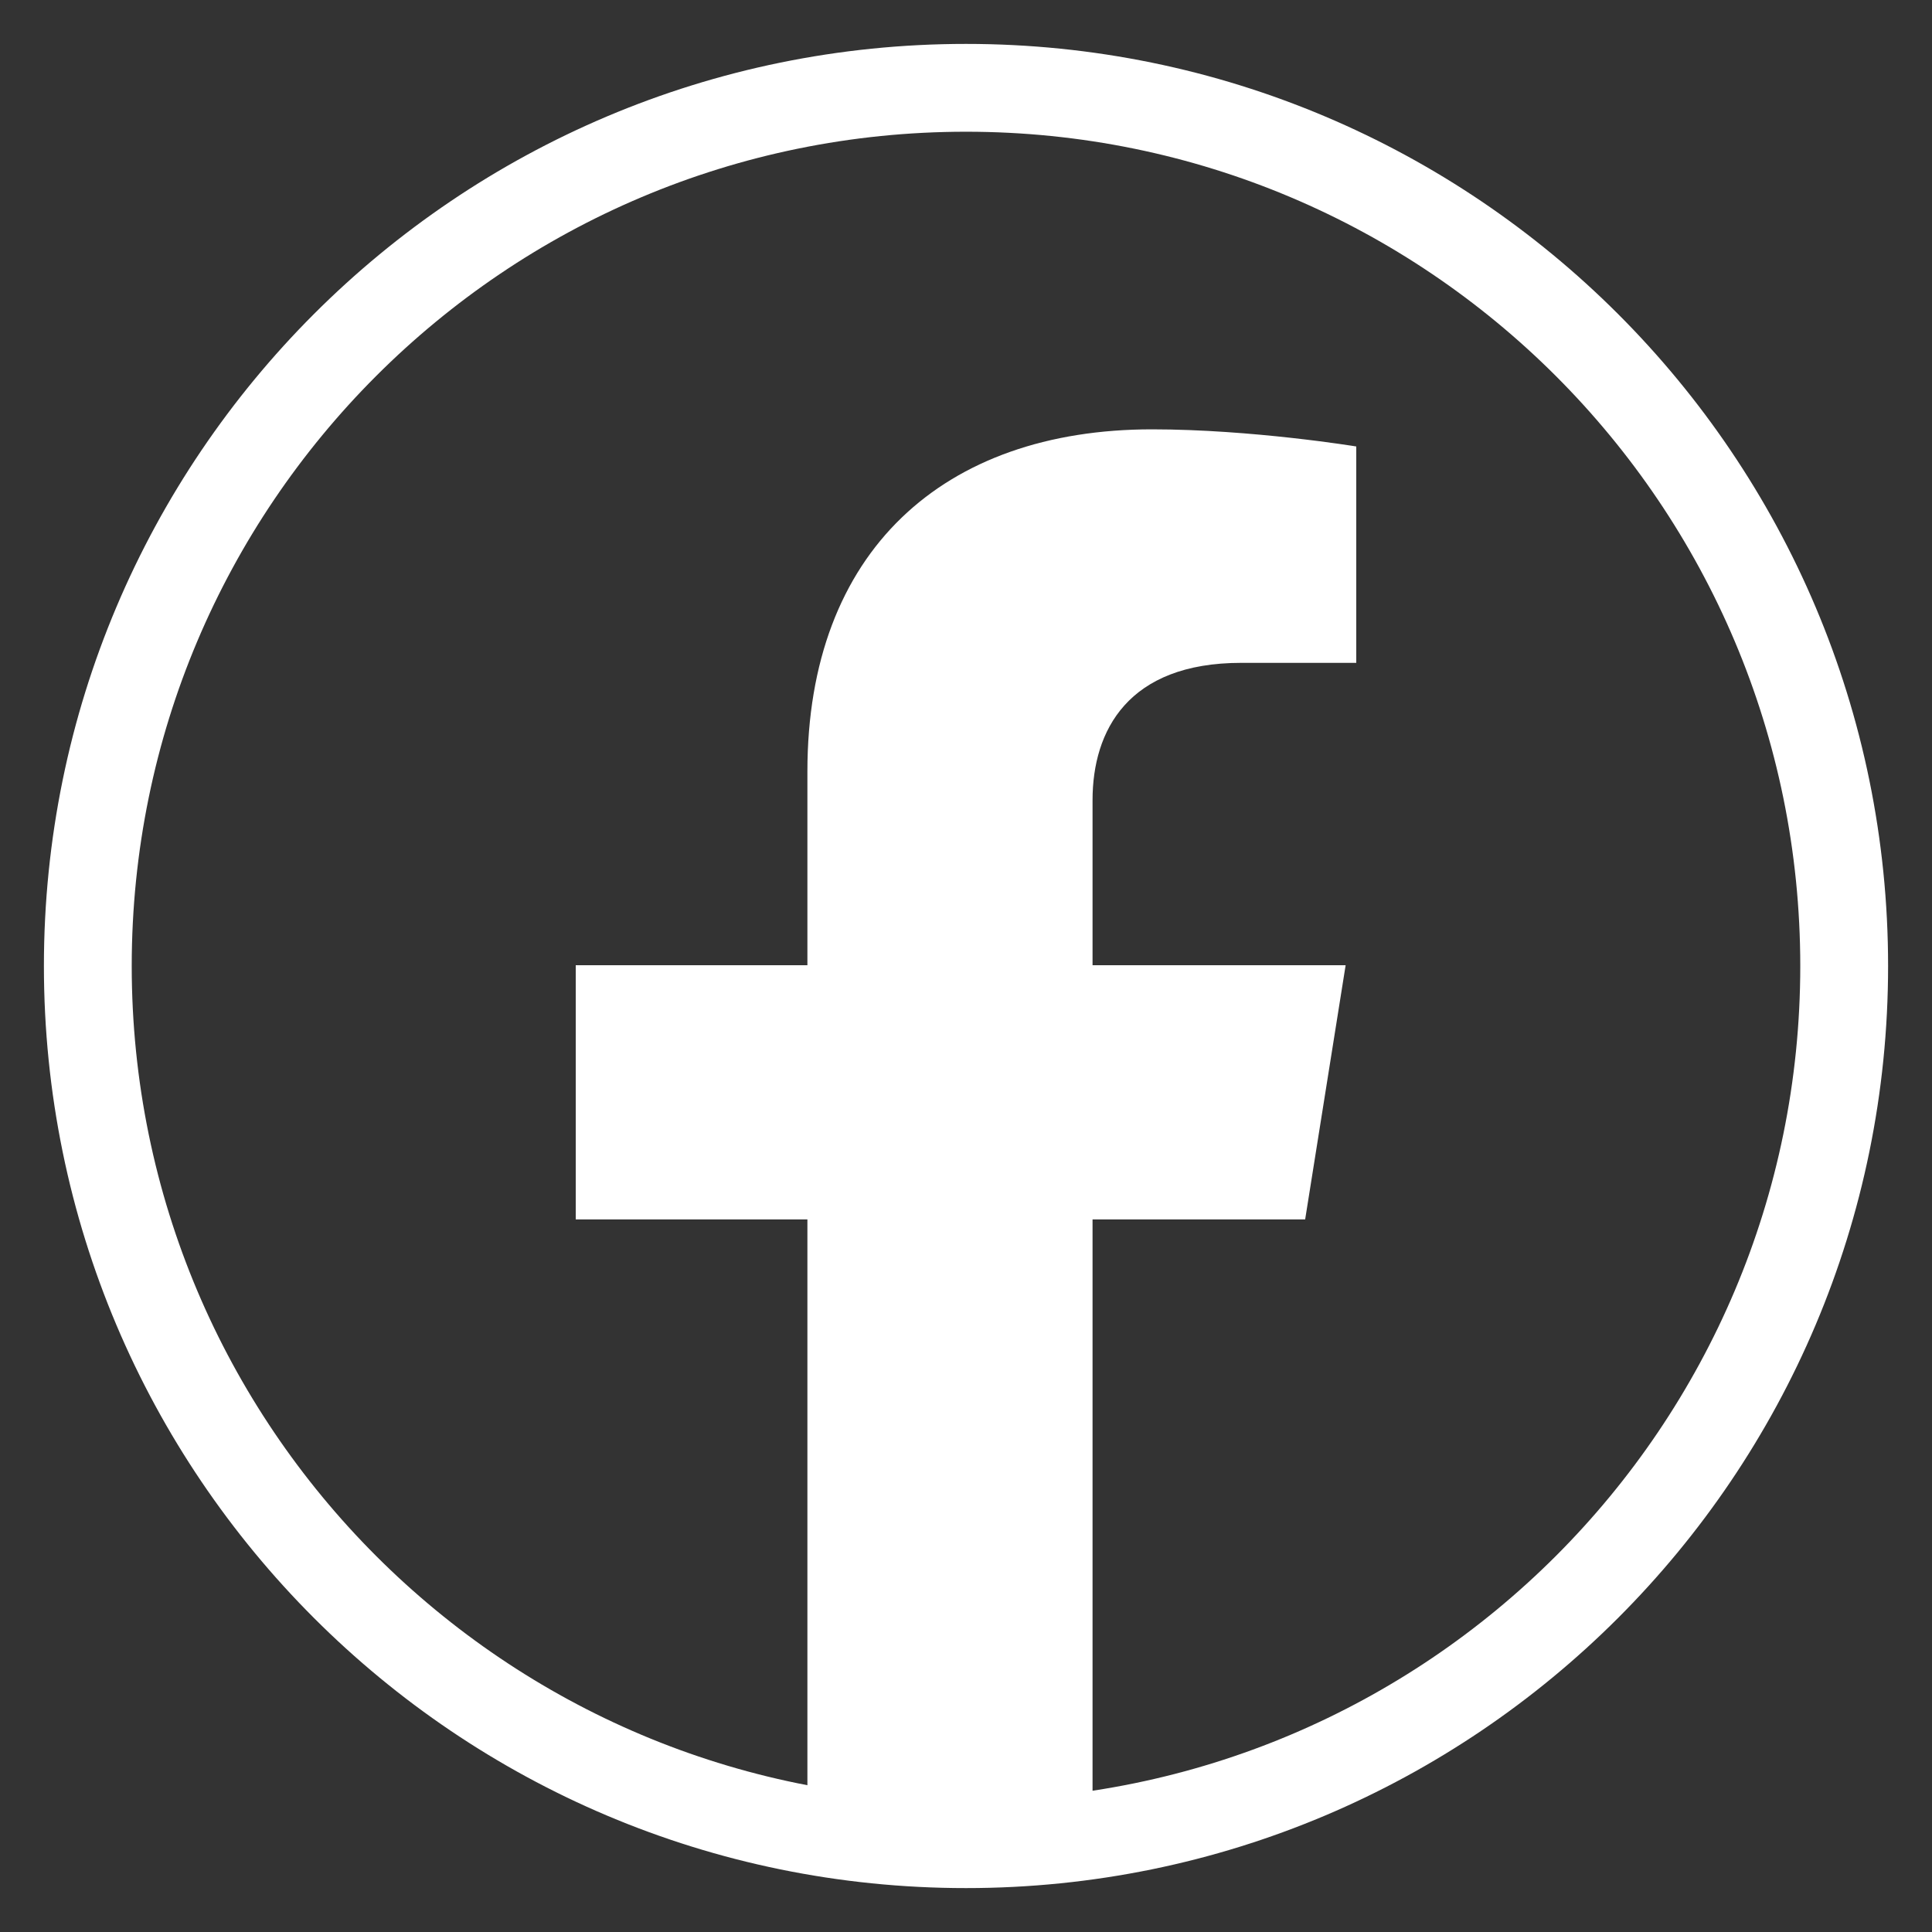
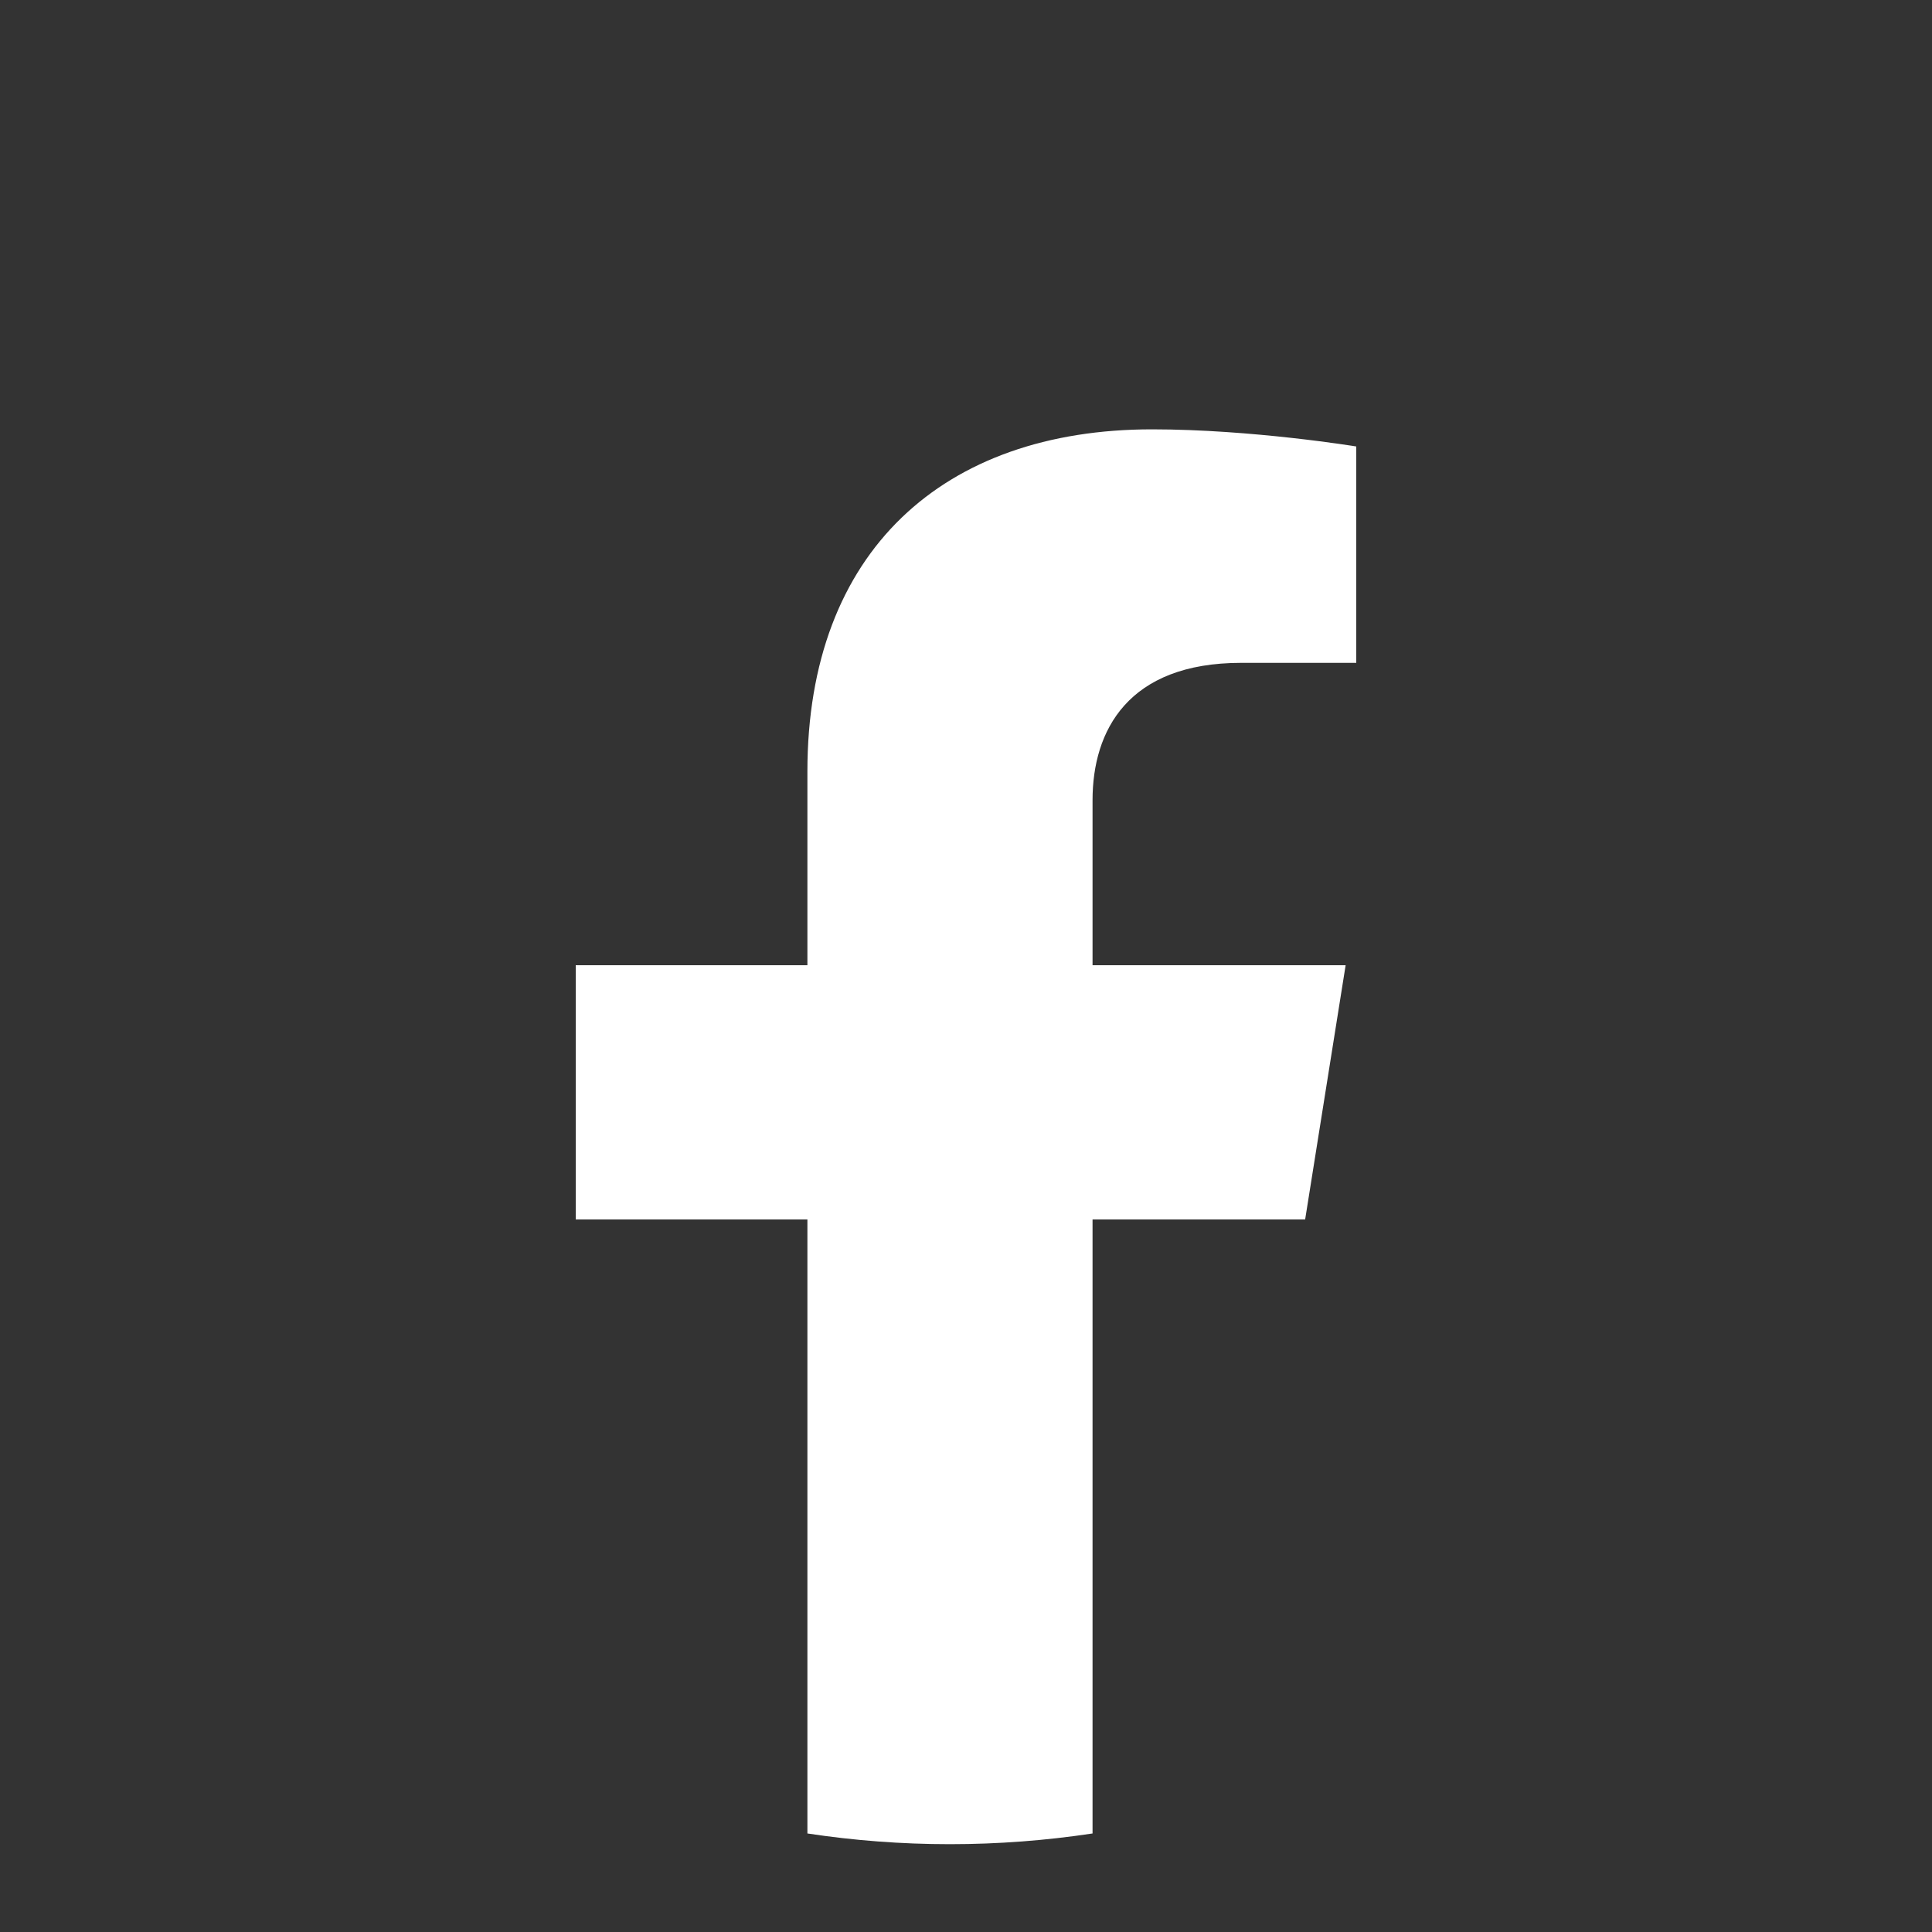
<svg xmlns="http://www.w3.org/2000/svg" width="22" height="22" viewBox="0 0 22 22" fill="none">
  <rect x="0" y="0" width="22" height="22" fill="#333333" stroke="none" />
-   <path d="M11 21C16.523 21 21 16.523 21 11C21 5.477 16.523 1 11 1C5.477 1 1 5.477 1 11C1 16.523 5.477 21 11 21Z" stroke="white" stroke-miterlimit="10" />
  <path d="M14.862 13.886L15.323 10.991H12.441V9.112C12.441 8.32 12.844 7.548 14.134 7.548H15.444V5.084C15.444 5.084 14.255 4.889 13.118 4.889C10.745 4.889 9.194 6.275 9.194 8.785V10.991H6.556V13.886H9.194V20.878C9.722 20.958 10.263 21 10.815 21C11.368 21 11.911 20.958 12.441 20.878V13.886H14.862Z" fill="white" />
</svg>